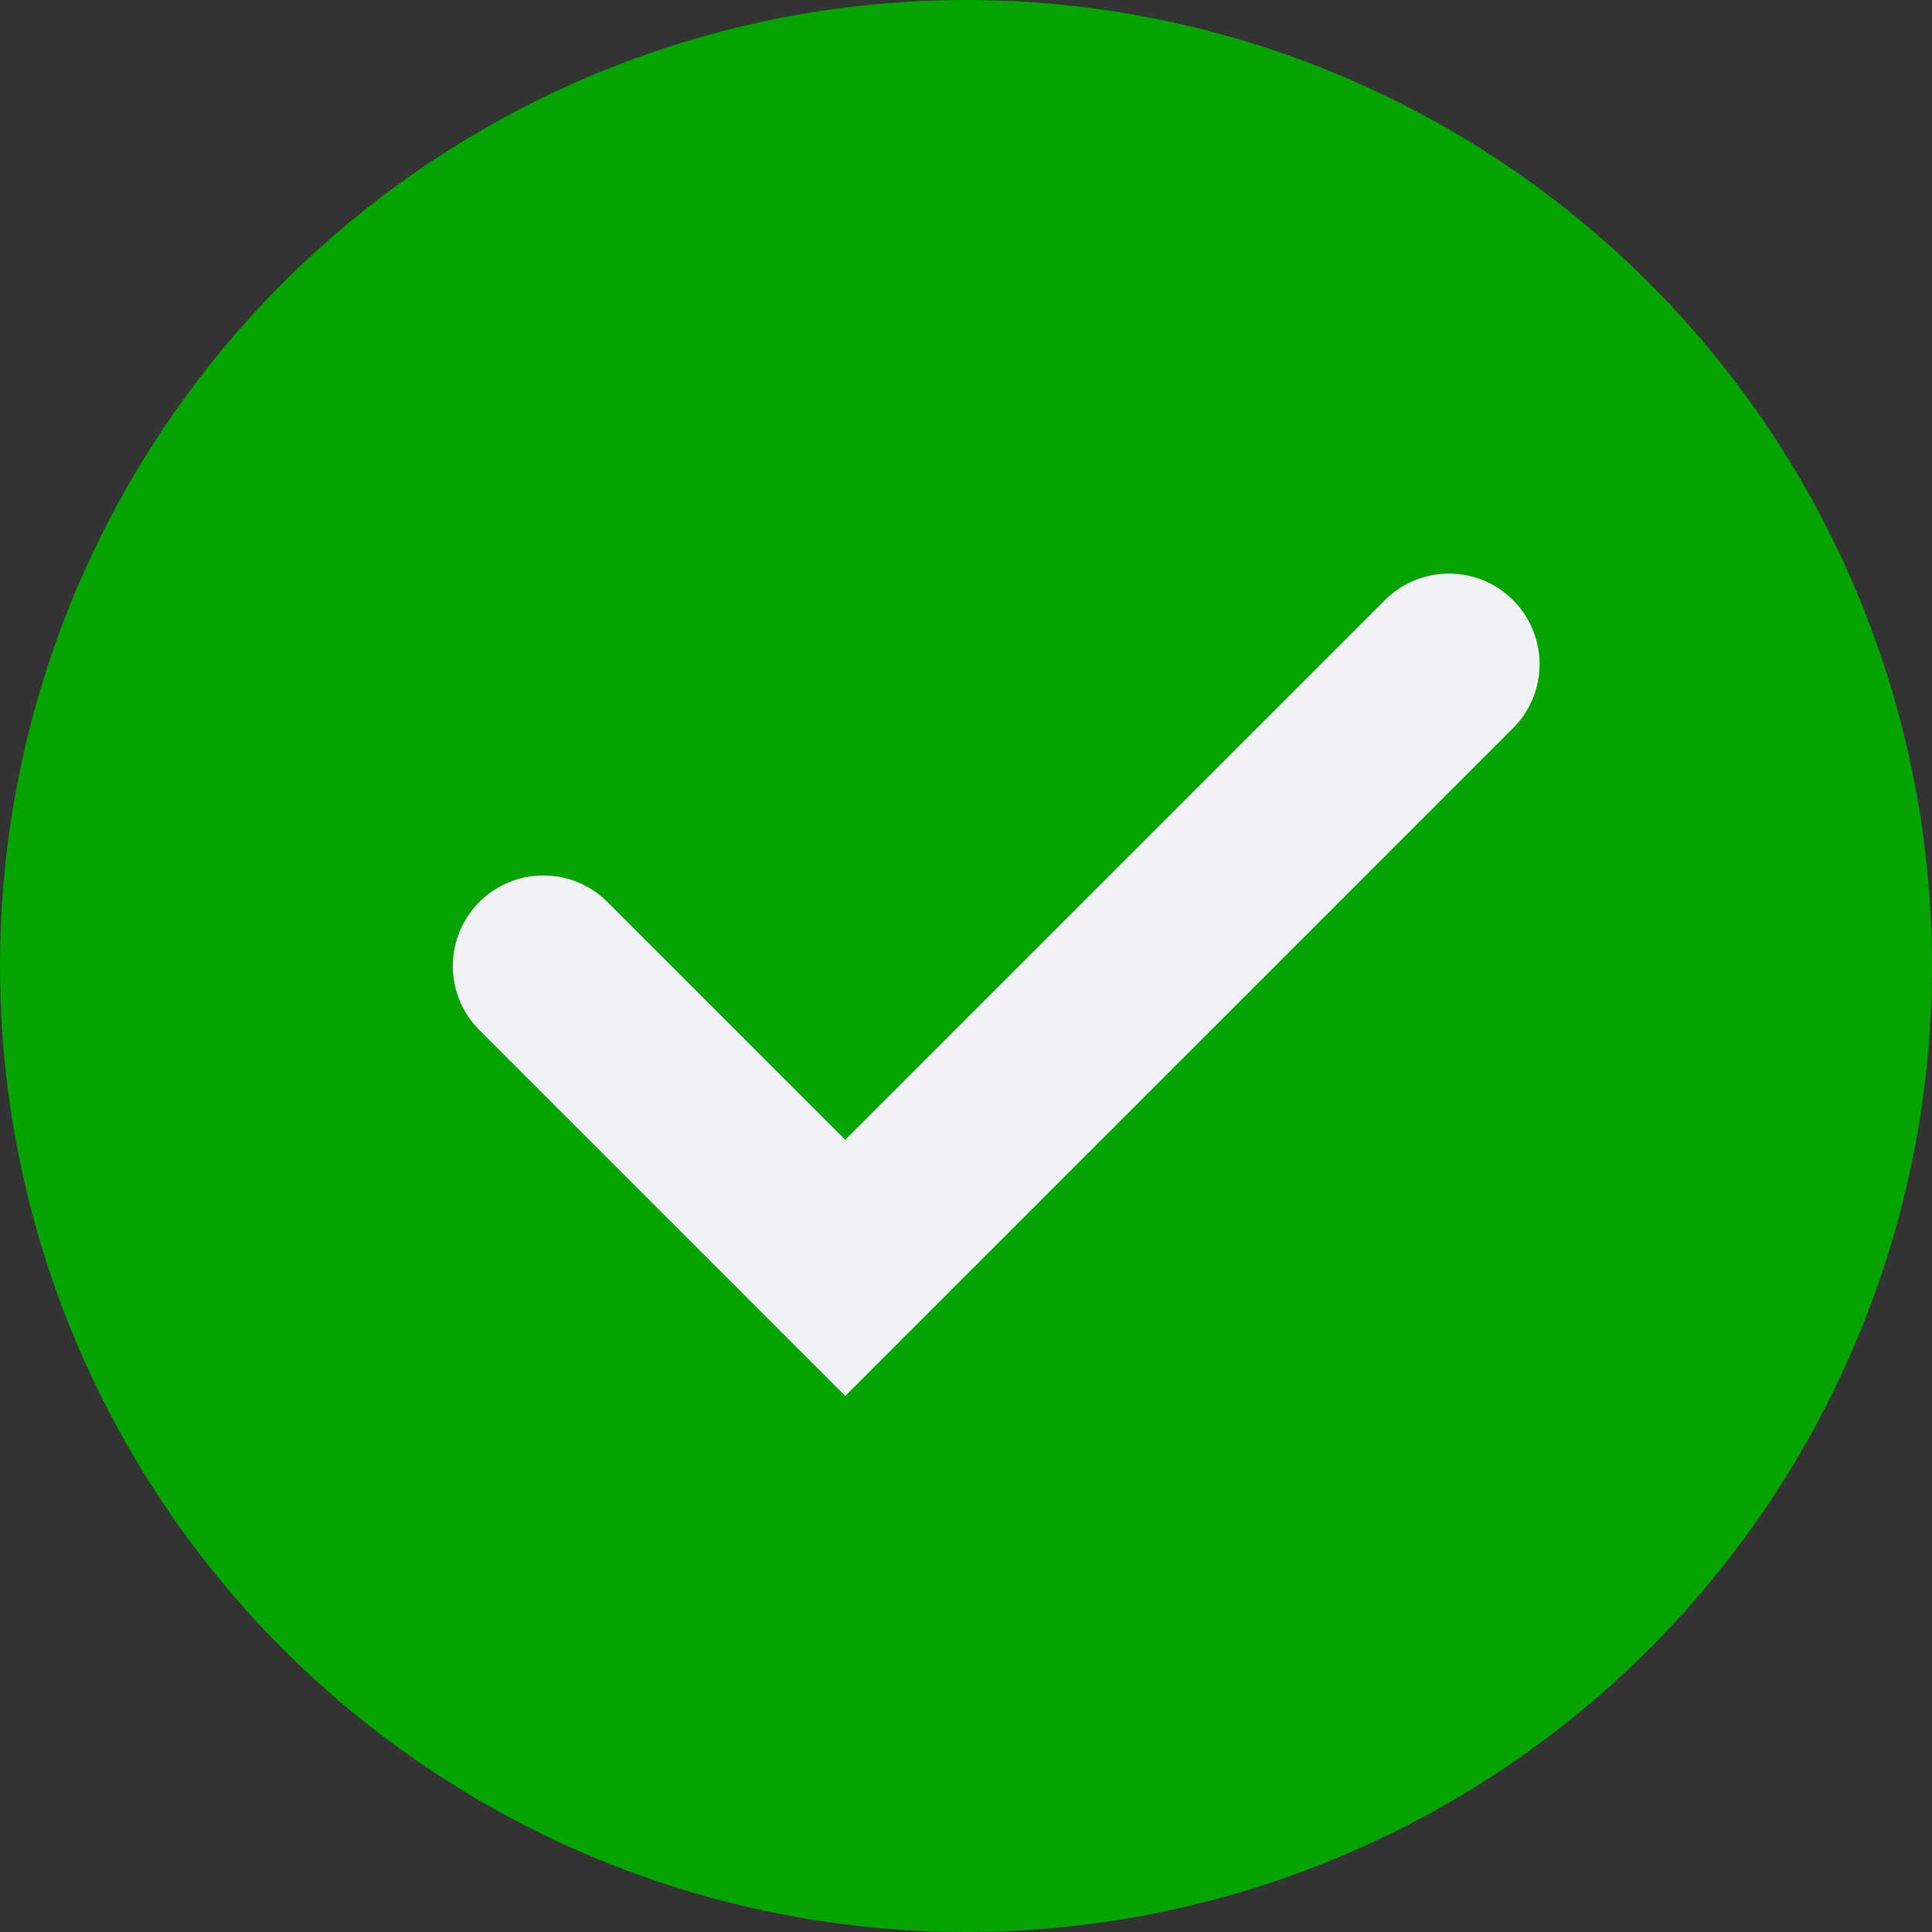
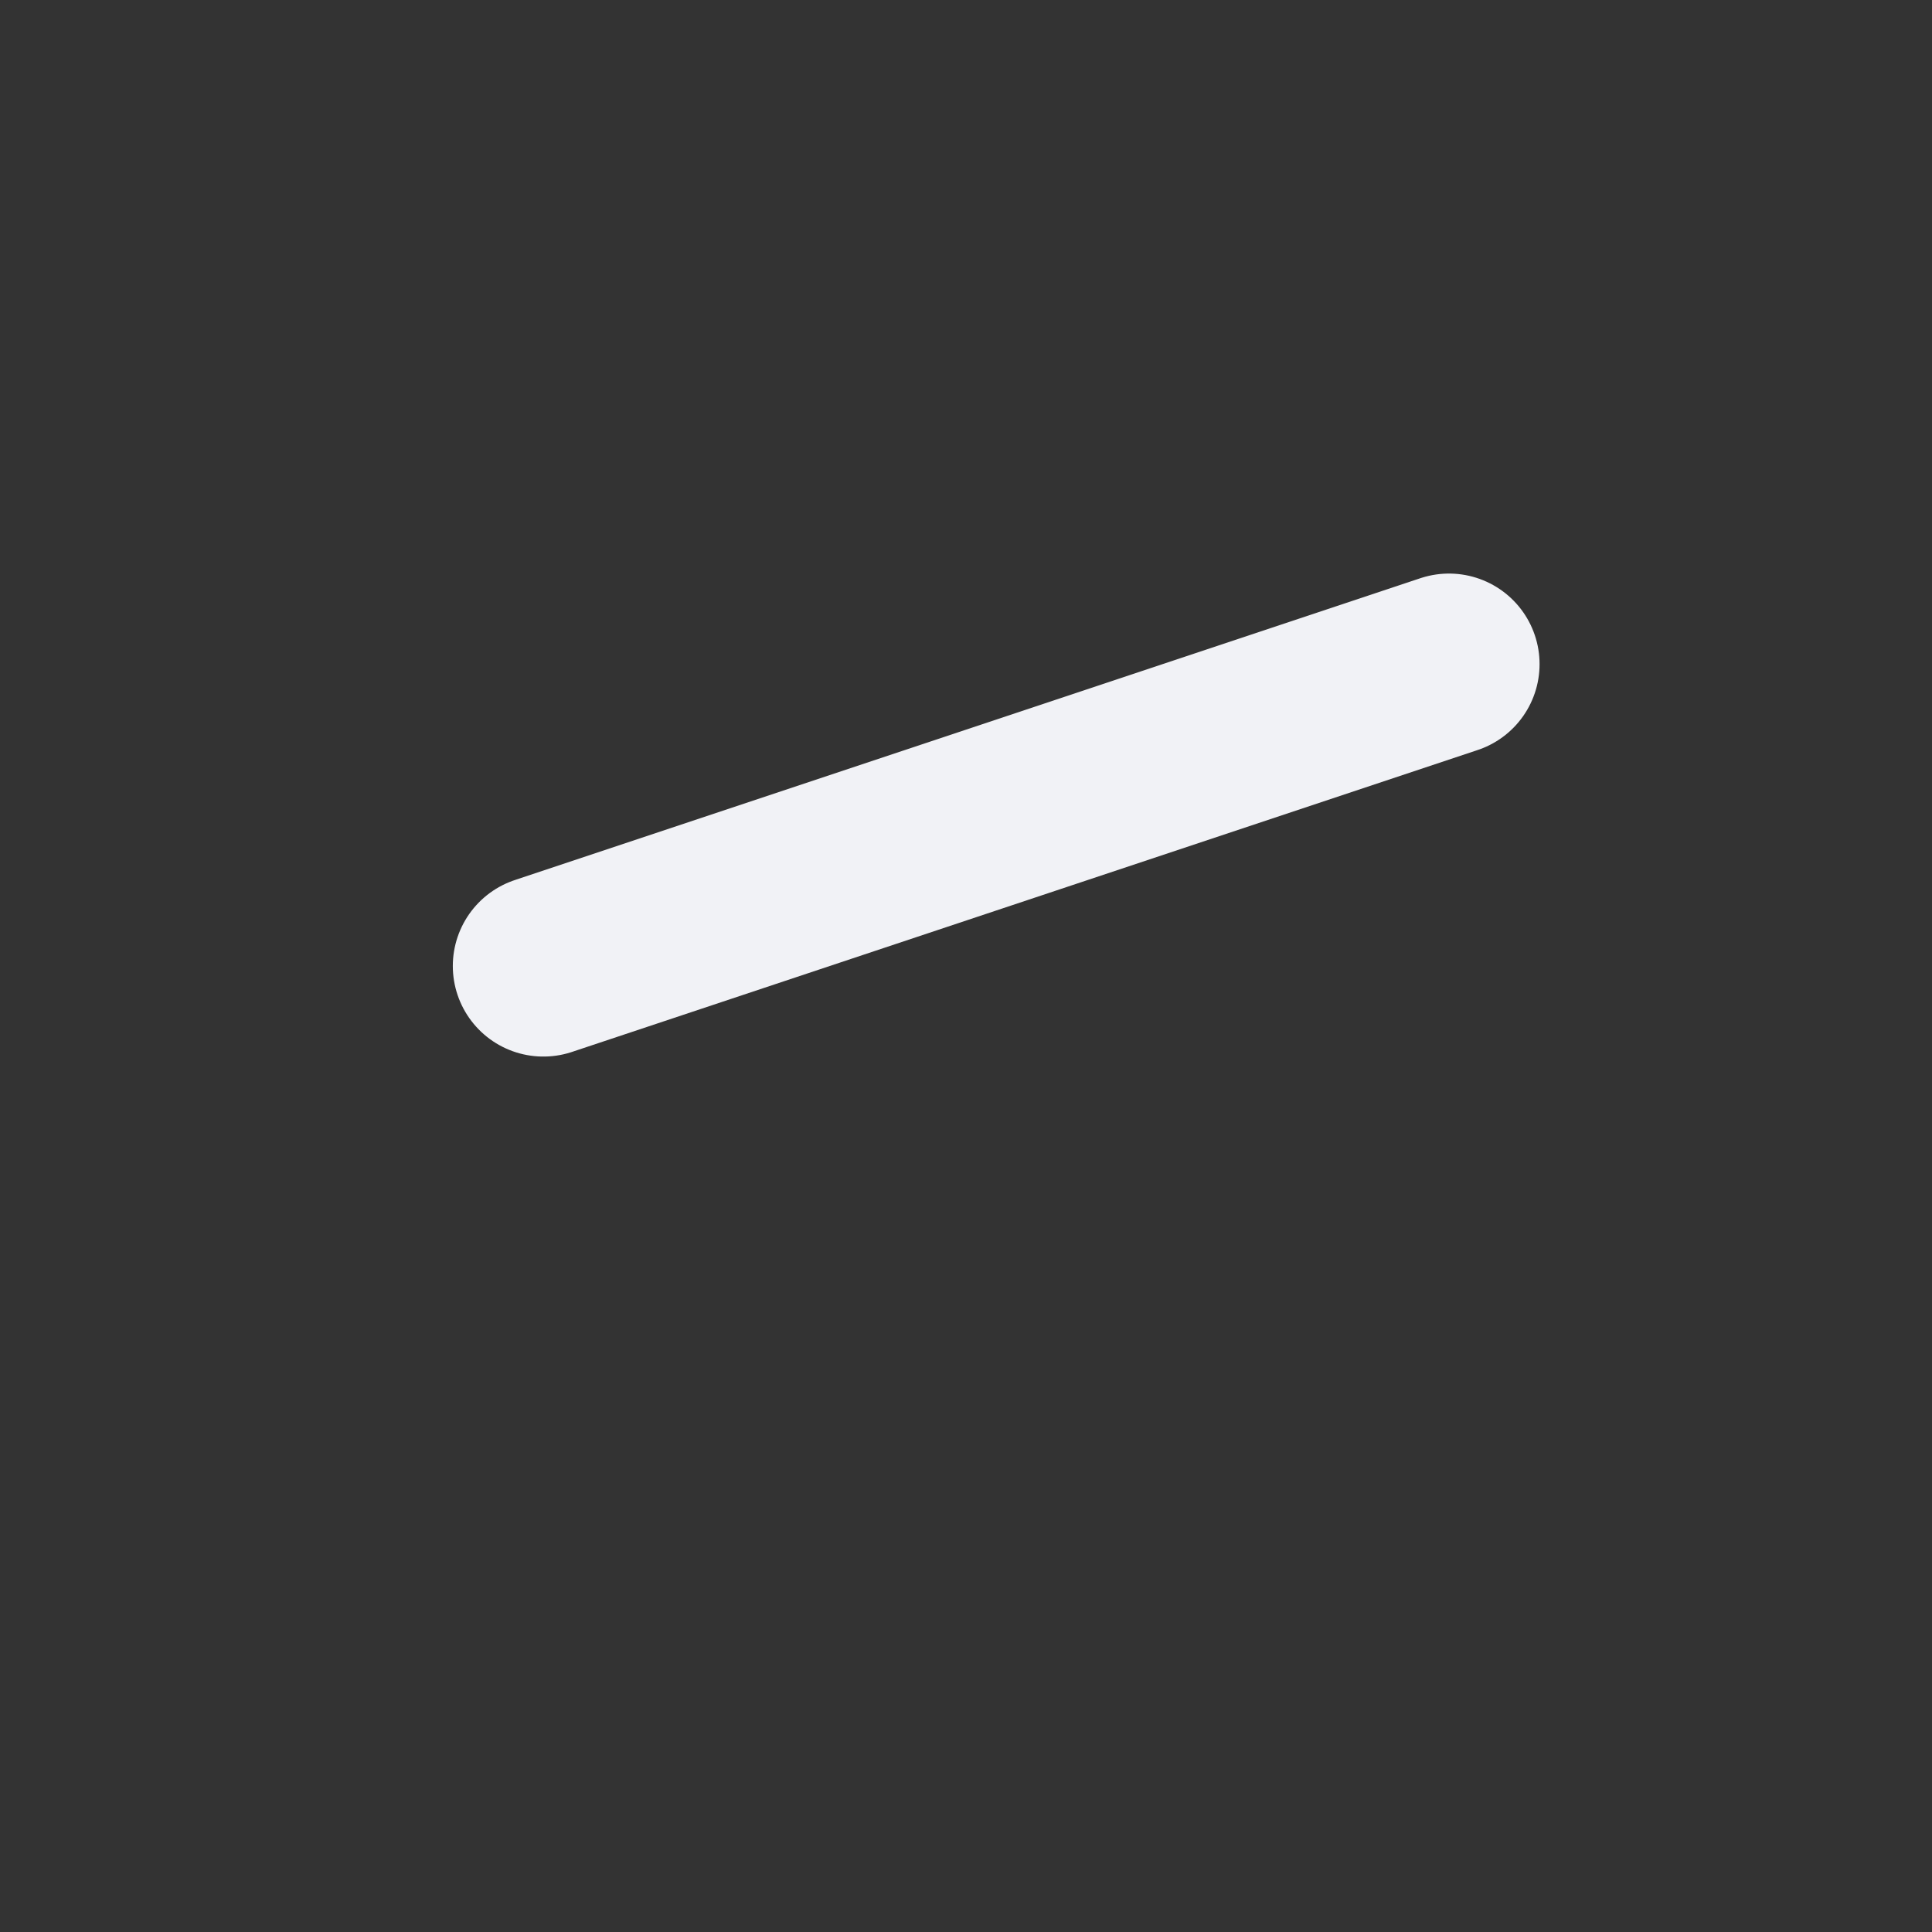
<svg xmlns="http://www.w3.org/2000/svg" width="32" height="32" viewBox="0 0 32 32" fill="none">
  <rect x="0" y="0" width="32" height="32" fill="#333333" stroke="none" />
-   <circle cx="16" cy="16" r="16" fill="#05A400" />
-   <path d="M9 16L14 21L24 11" stroke="#F1F2F6" stroke-width="3" stroke-linecap="round" />
+   <path d="M9 16L24 11" stroke="#F1F2F6" stroke-width="3" stroke-linecap="round" />
</svg>